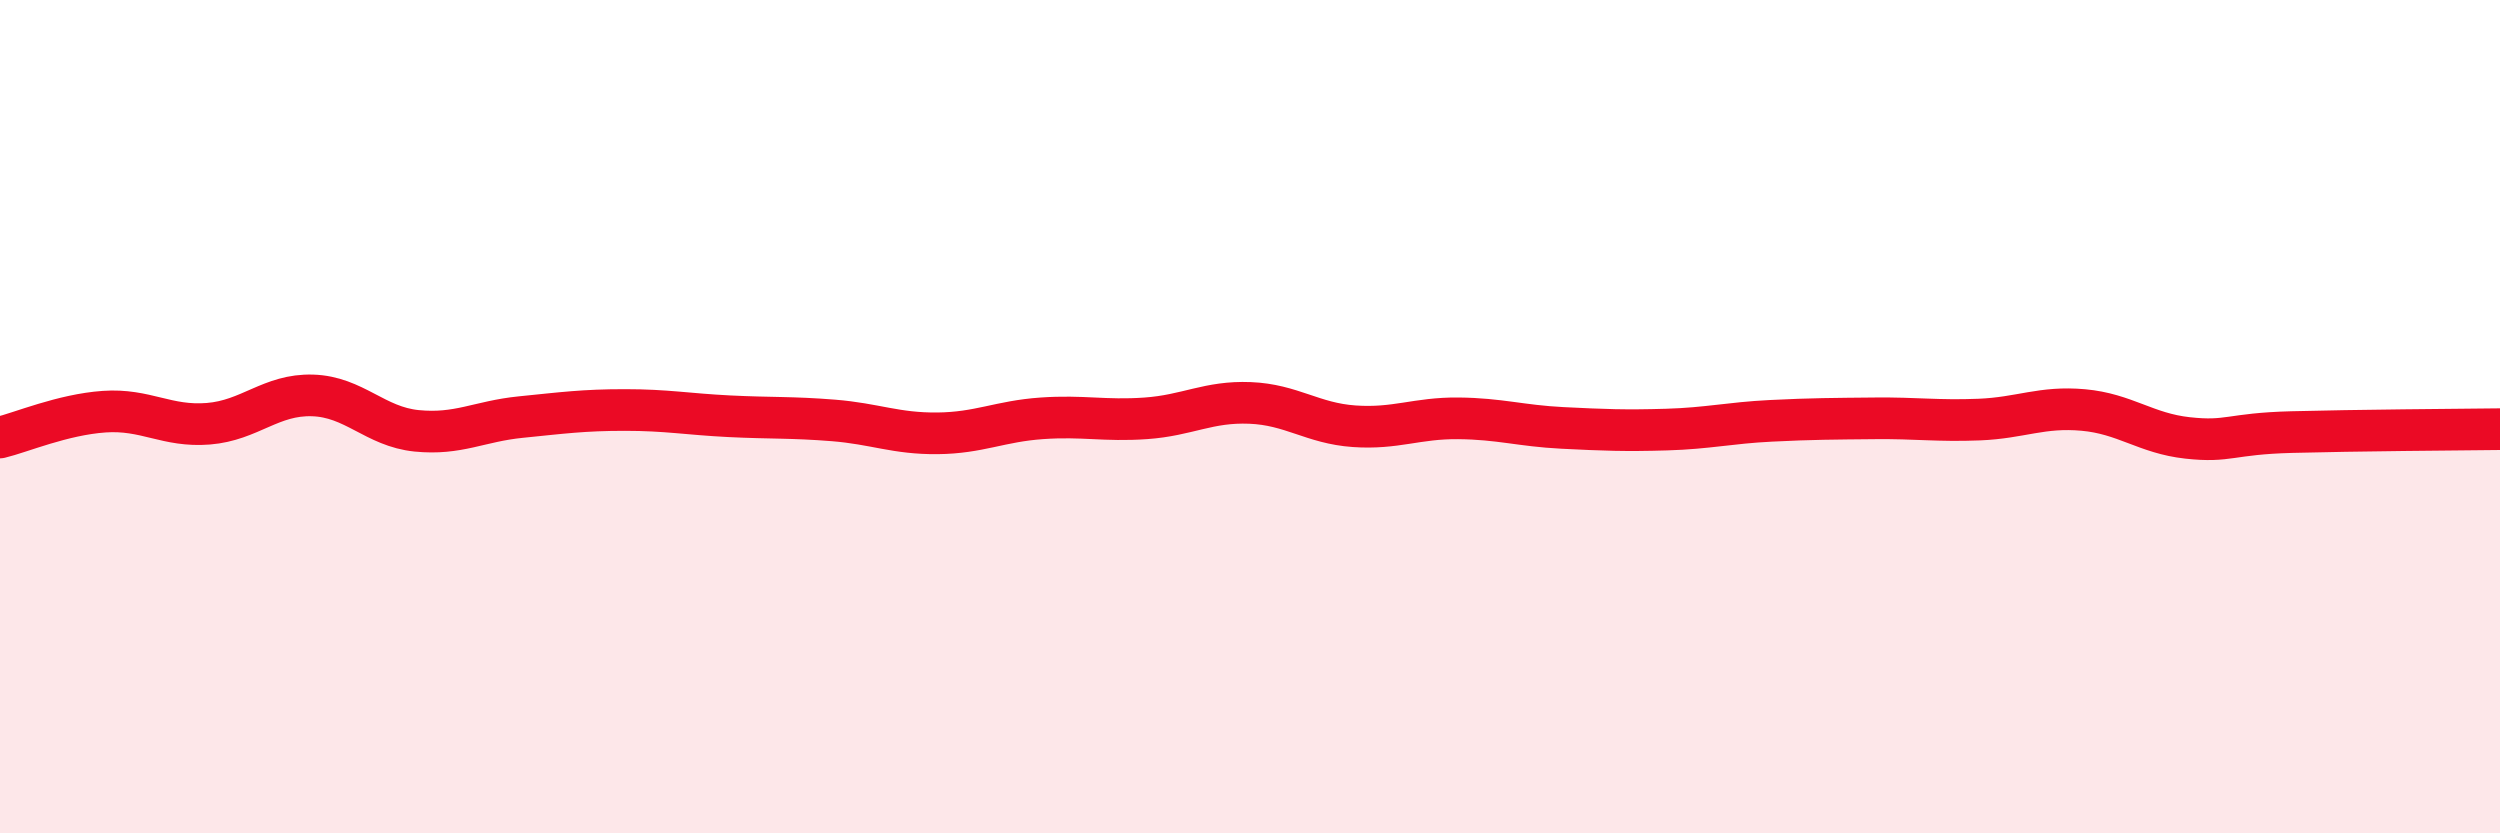
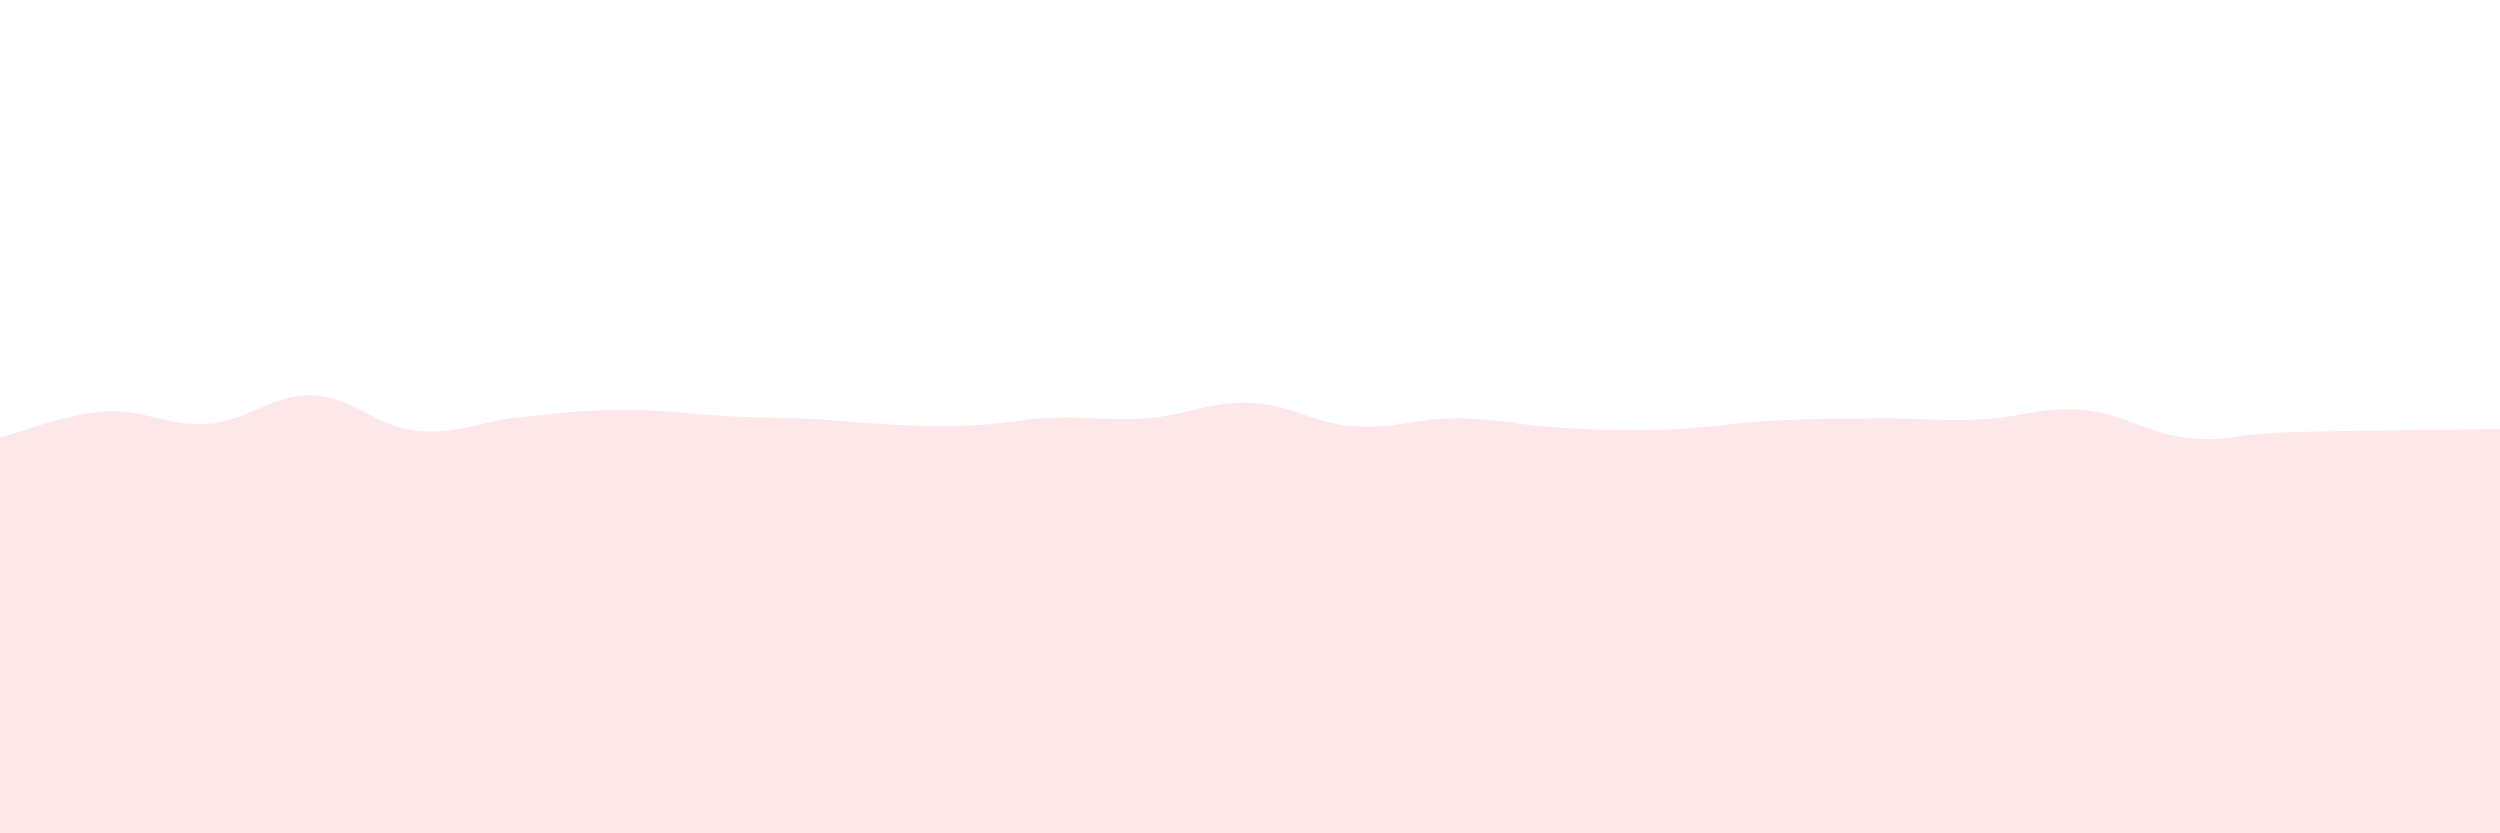
<svg xmlns="http://www.w3.org/2000/svg" width="60" height="20" viewBox="0 0 60 20">
-   <path d="M 0,10.5 C 0.5,10.38 1.5,9.95 2.5,9.88 C 3.5,9.81 4,10.25 5,10.17 C 6,10.09 6.5,9.46 7.5,9.49 C 8.5,9.52 9,10.24 10,10.34 C 11,10.44 11.5,10.11 12.5,10.01 C 13.5,9.91 14,9.84 15,9.84 C 16,9.84 16.5,9.94 17.5,9.99 C 18.5,10.04 19,10.01 20,10.09 C 21,10.17 21.5,10.41 22.5,10.4 C 23.5,10.39 24,10.11 25,10.04 C 26,9.97 26.5,10.11 27.5,10.04 C 28.5,9.97 29,9.63 30,9.67 C 31,9.71 31.5,10.16 32.5,10.23 C 33.5,10.3 34,10.03 35,10.04 C 36,10.05 36.5,10.22 37.5,10.27 C 38.5,10.32 39,10.34 40,10.31 C 41,10.28 41.5,10.15 42.5,10.1 C 43.5,10.05 44,10.05 45,10.04 C 46,10.03 46.5,10.11 47.5,10.07 C 48.5,10.03 49,9.75 50,9.84 C 51,9.93 51.5,10.4 52.5,10.51 C 53.5,10.62 53.5,10.41 55,10.37 C 56.5,10.33 59,10.31 60,10.3L60 20L0 20Z" fill="#EB0A25" opacity="0.1" stroke-linecap="round" stroke-linejoin="round" />
-   <path d="M 0,10.5 C 0.5,10.38 1.5,9.95 2.5,9.88 C 3.5,9.81 4,10.25 5,10.17 C 6,10.09 6.5,9.46 7.5,9.49 C 8.5,9.52 9,10.24 10,10.34 C 11,10.44 11.5,10.11 12.5,10.01 C 13.5,9.91 14,9.84 15,9.84 C 16,9.84 16.5,9.94 17.5,9.99 C 18.5,10.04 19,10.01 20,10.09 C 21,10.17 21.5,10.41 22.5,10.4 C 23.5,10.39 24,10.11 25,10.04 C 26,9.97 26.5,10.11 27.5,10.04 C 28.5,9.97 29,9.63 30,9.67 C 31,9.71 31.5,10.16 32.5,10.23 C 33.5,10.3 34,10.03 35,10.04 C 36,10.05 36.5,10.22 37.5,10.27 C 38.5,10.32 39,10.34 40,10.31 C 41,10.28 41.5,10.15 42.5,10.1 C 43.5,10.05 44,10.05 45,10.04 C 46,10.03 46.5,10.11 47.5,10.07 C 48.5,10.03 49,9.75 50,9.84 C 51,9.93 51.5,10.4 52.5,10.51 C 53.5,10.62 53.5,10.41 55,10.37 C 56.5,10.33 59,10.31 60,10.3" stroke="#EB0A25" stroke-width="1" fill="none" stroke-linecap="round" stroke-linejoin="round" />
+   <path d="M 0,10.5 C 0.5,10.38 1.5,9.95 2.5,9.88 C 3.5,9.81 4,10.25 5,10.17 C 6,10.09 6.5,9.46 7.5,9.49 C 8.5,9.52 9,10.24 10,10.34 C 11,10.44 11.5,10.11 12.5,10.01 C 13.5,9.91 14,9.84 15,9.84 C 16,9.84 16.5,9.94 17.5,9.99 C 18.5,10.04 19,10.01 20,10.09 C 23.5,10.39 24,10.11 25,10.04 C 26,9.97 26.5,10.11 27.5,10.04 C 28.5,9.97 29,9.63 30,9.67 C 31,9.71 31.5,10.16 32.5,10.23 C 33.5,10.3 34,10.03 35,10.04 C 36,10.05 36.5,10.22 37.5,10.27 C 38.5,10.32 39,10.34 40,10.31 C 41,10.28 41.5,10.15 42.5,10.1 C 43.5,10.05 44,10.05 45,10.04 C 46,10.03 46.5,10.11 47.5,10.07 C 48.5,10.03 49,9.75 50,9.84 C 51,9.93 51.5,10.4 52.5,10.51 C 53.5,10.62 53.5,10.41 55,10.37 C 56.5,10.33 59,10.31 60,10.3L60 20L0 20Z" fill="#EB0A25" opacity="0.1" stroke-linecap="round" stroke-linejoin="round" />
</svg>